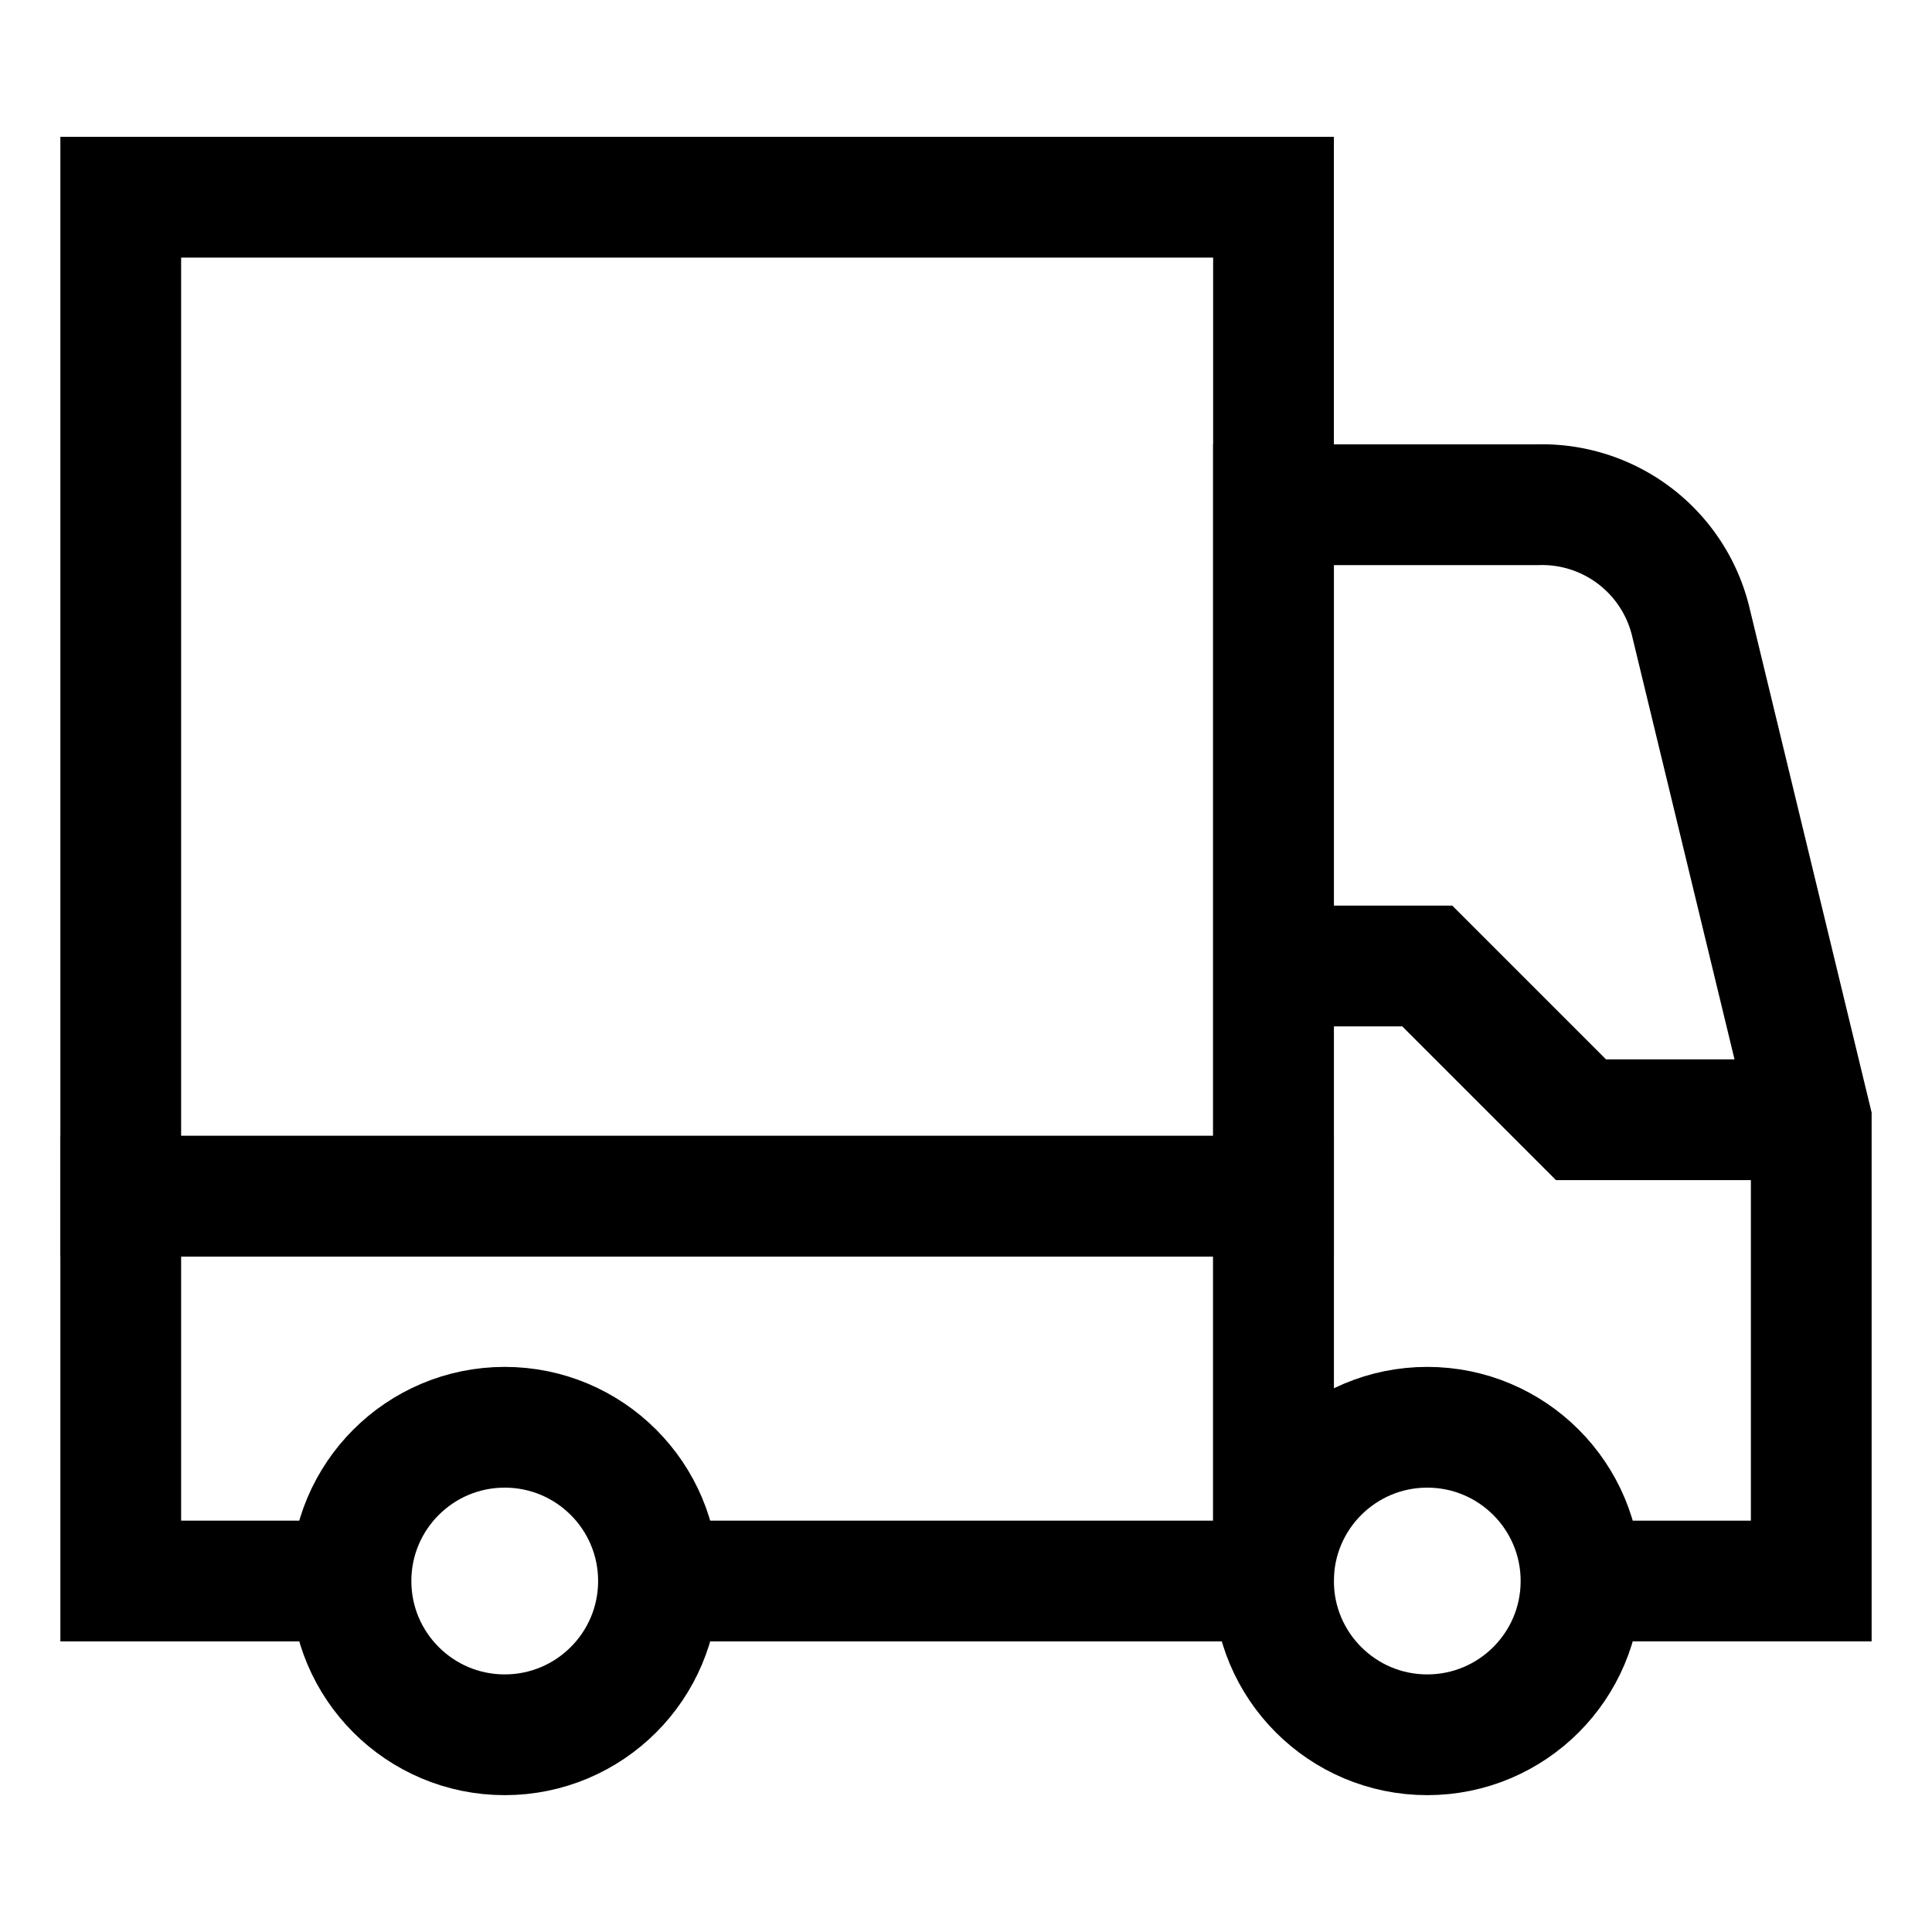
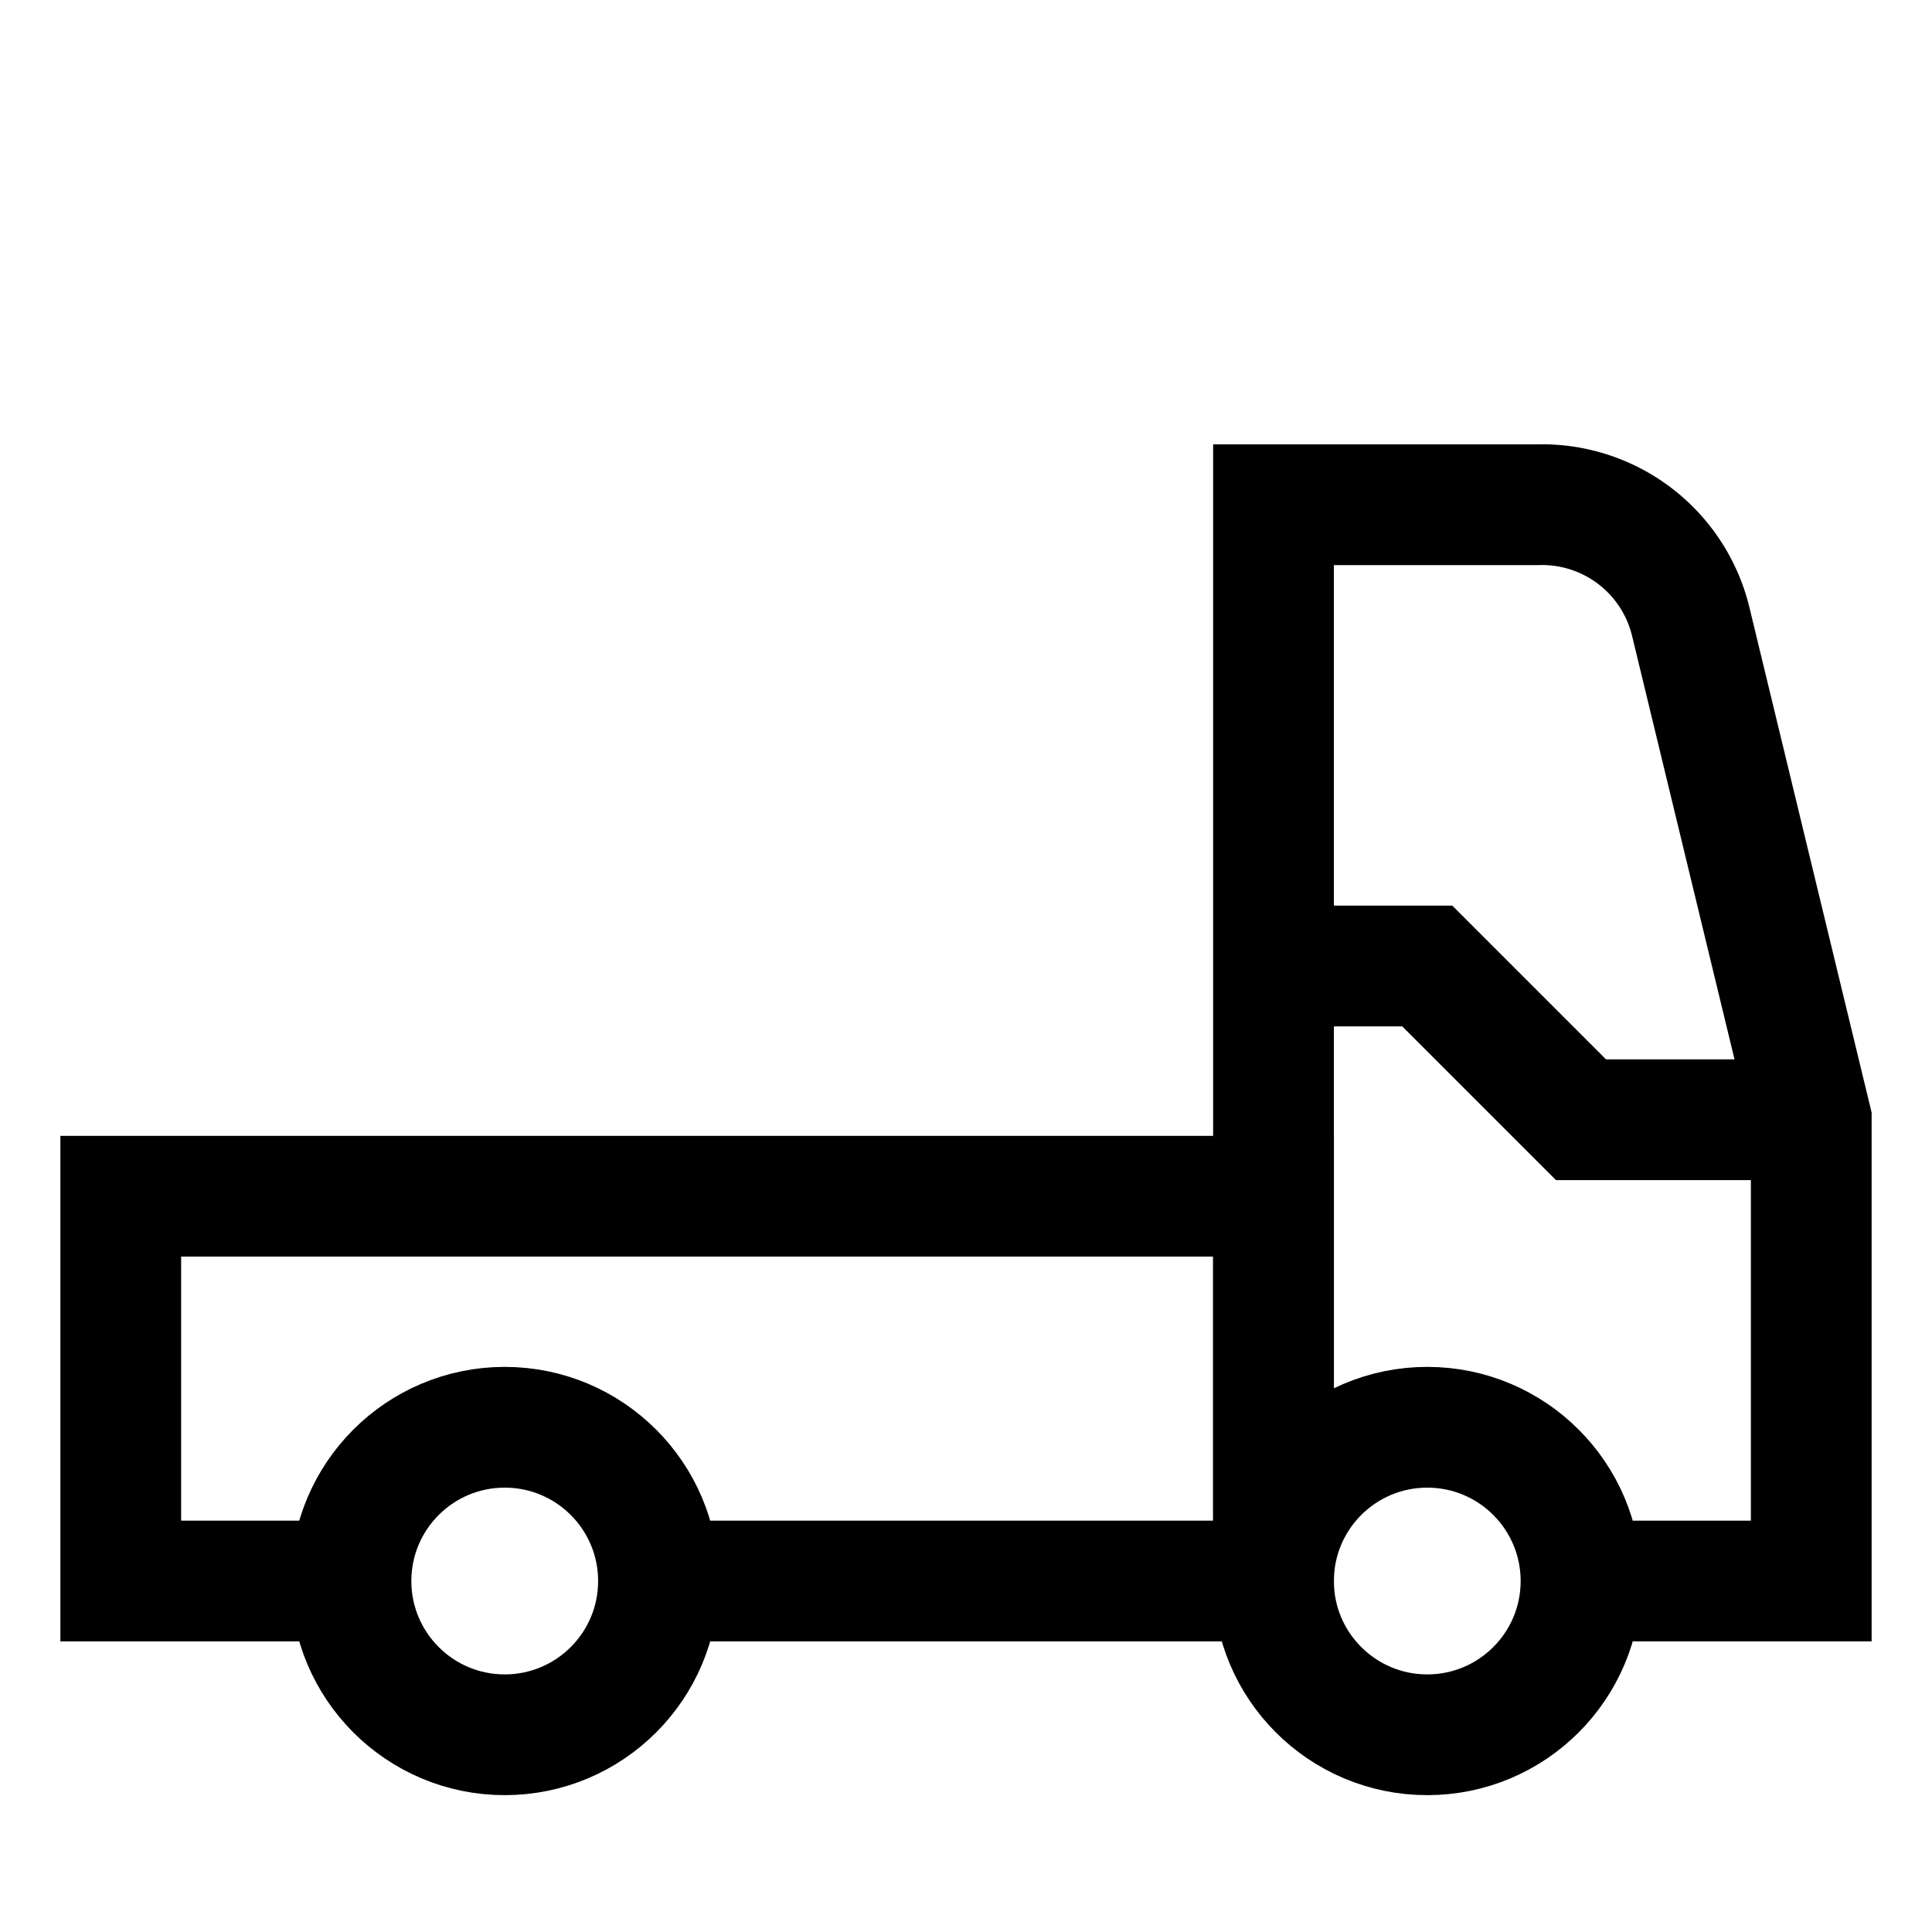
<svg xmlns="http://www.w3.org/2000/svg" color="#000000" height="24" width="24" stroke-width="1.5" viewBox="0 0 24 24" data-name="Layer 1" id="Layer_1">
  <defs>
    <style>.cls-637b87aff95e86b59c57a1ca-1{fill:none;stroke:currentColor;stroke-miterlimit:10;}</style>
  </defs>
  <circle r="1.91" cy="19.64" cx="6.27" class="cls-637b87aff95e86b59c57a1ca-1" />
  <circle r="1.91" cy="19.64" cx="17.73" class="cls-637b87aff95e86b59c57a1ca-1" />
  <path d="M19.64,19.64H22.5V13.91L21,7.71A1.9,1.9,0,0,0,19.1,6.27H15.82V19.64" class="cls-637b87aff95e86b59c57a1ca-1" />
  <polyline points="8.18 19.64 15.82 19.64 15.82 14.86 1.5 14.86 1.5 19.64 4.36 19.64" class="cls-637b87aff95e86b59c57a1ca-1" />
-   <rect height="12.41" width="14.32" y="2.45" x="1.5" class="cls-637b87aff95e86b59c57a1ca-1" />
  <polyline points="15.82 12 17.73 12 19.64 13.91 22.5 13.91" class="cls-637b87aff95e86b59c57a1ca-1" />
</svg>